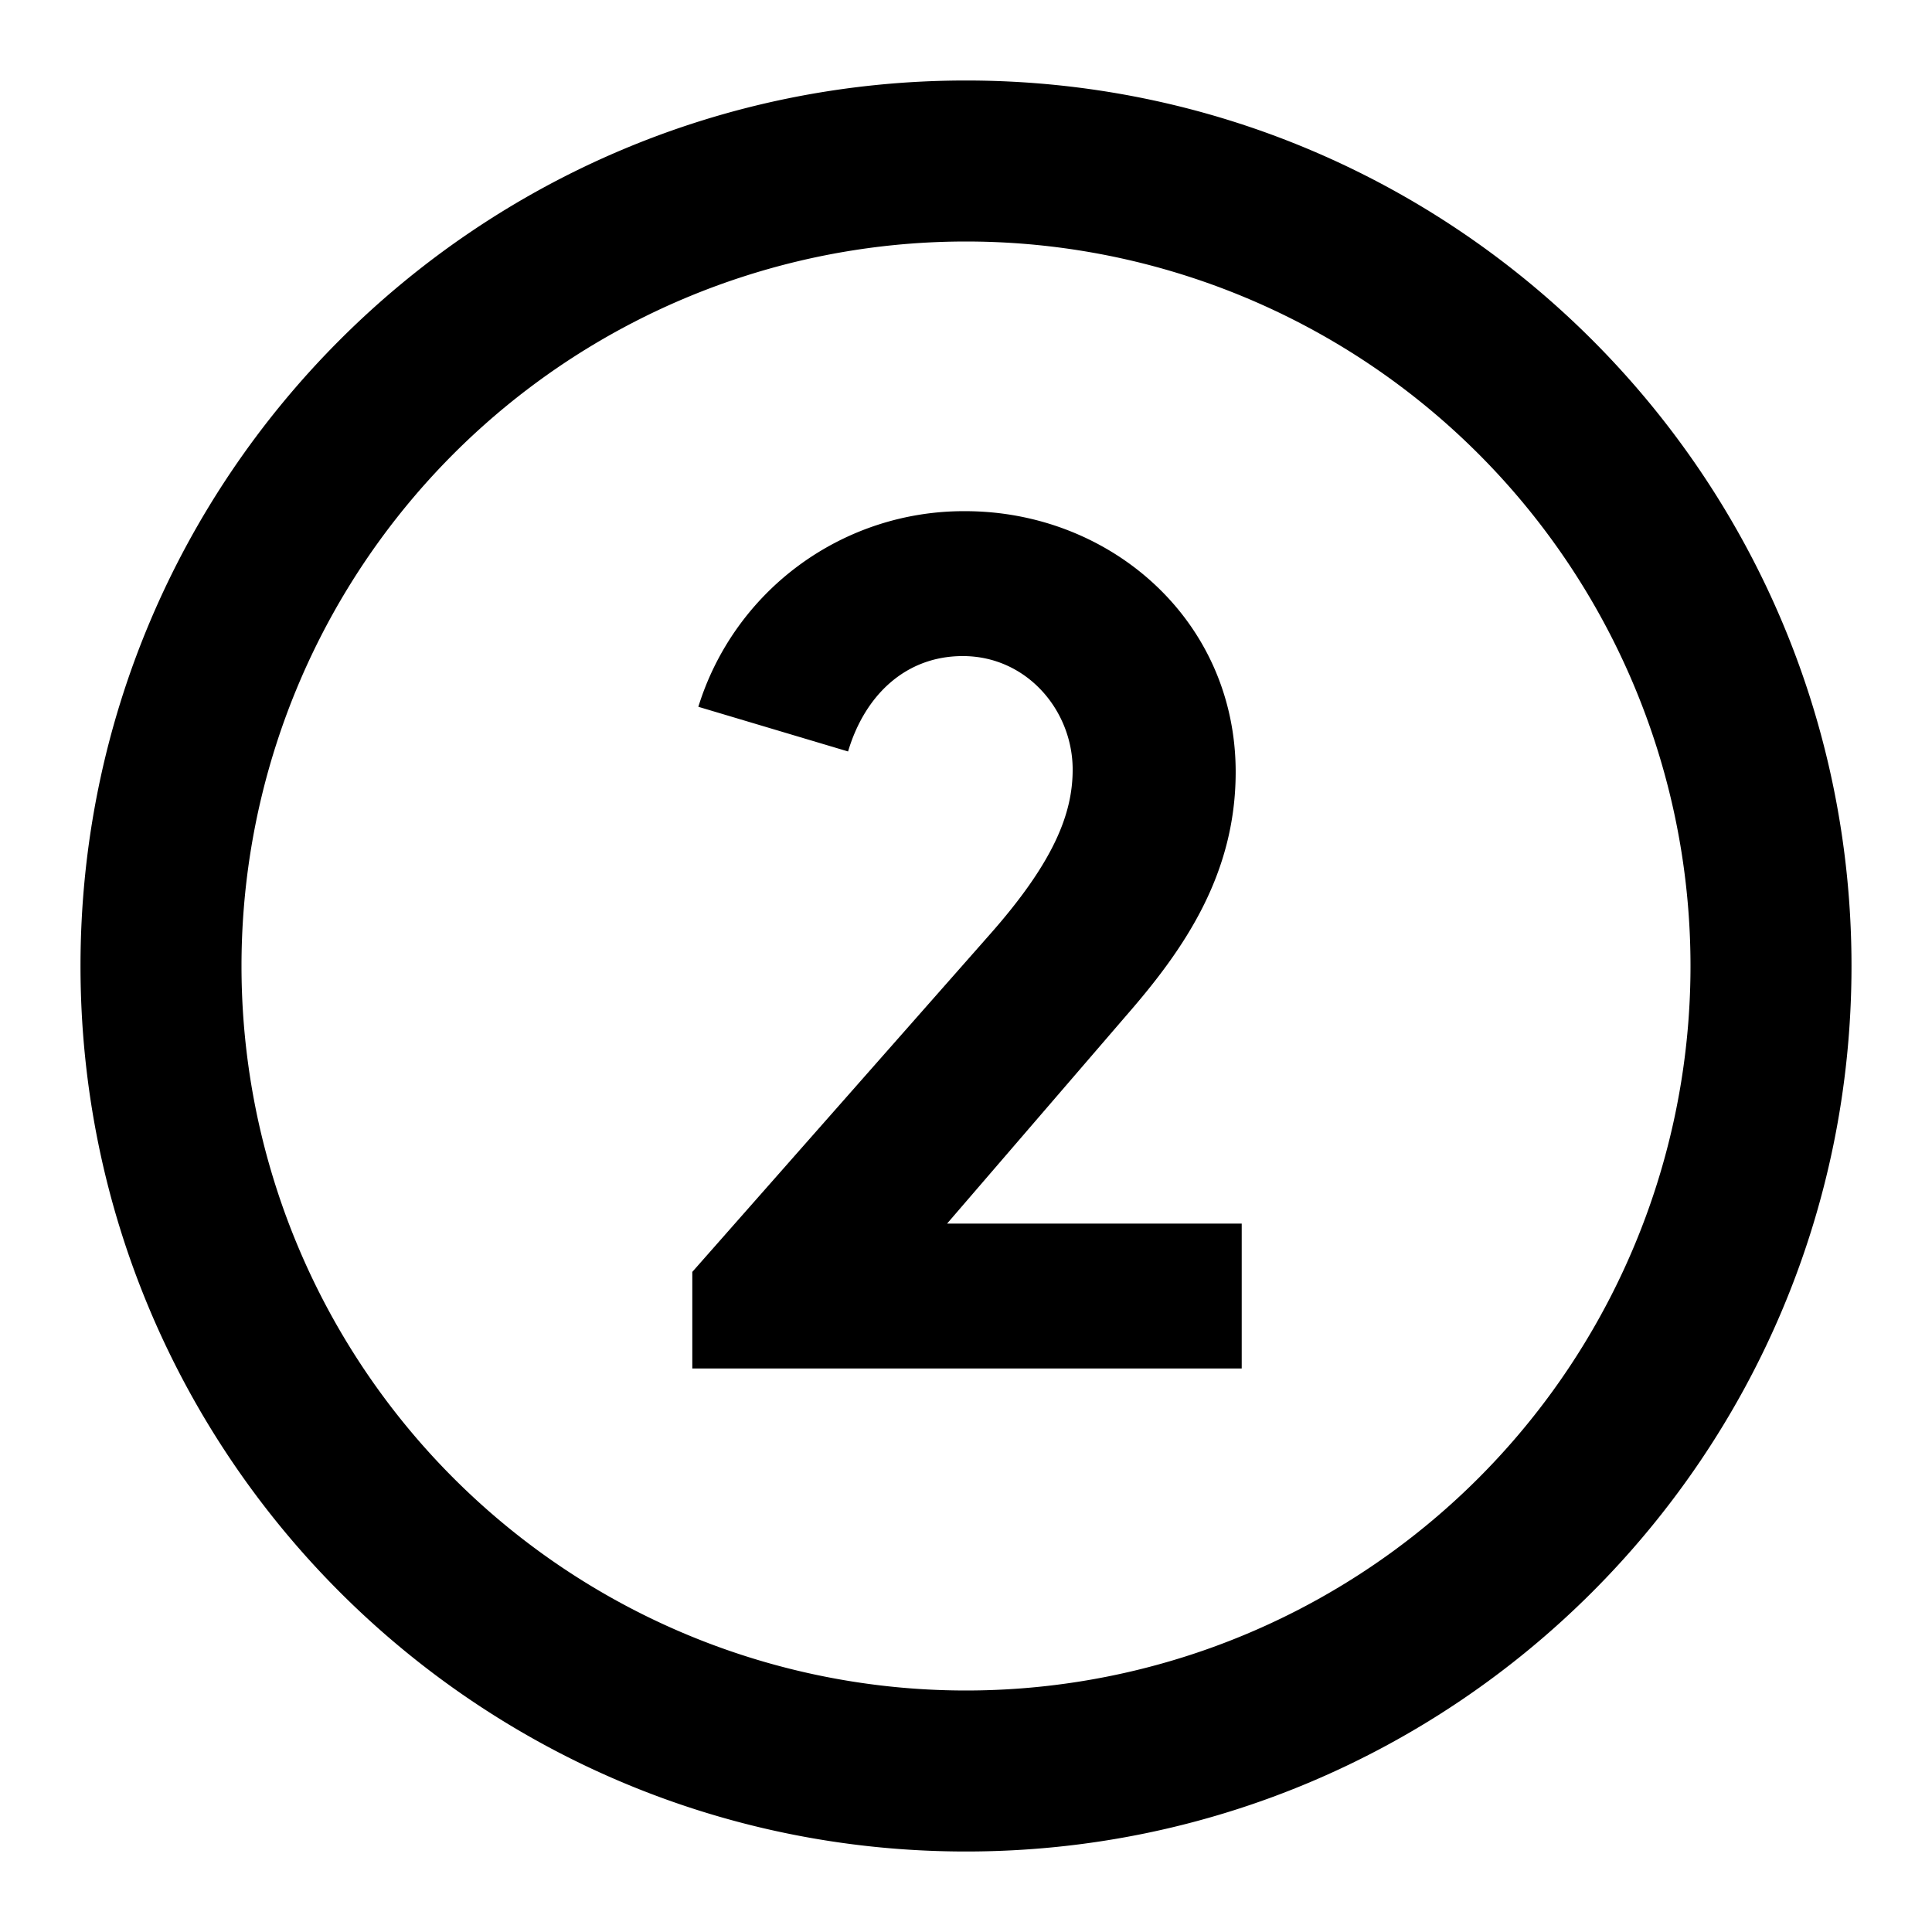
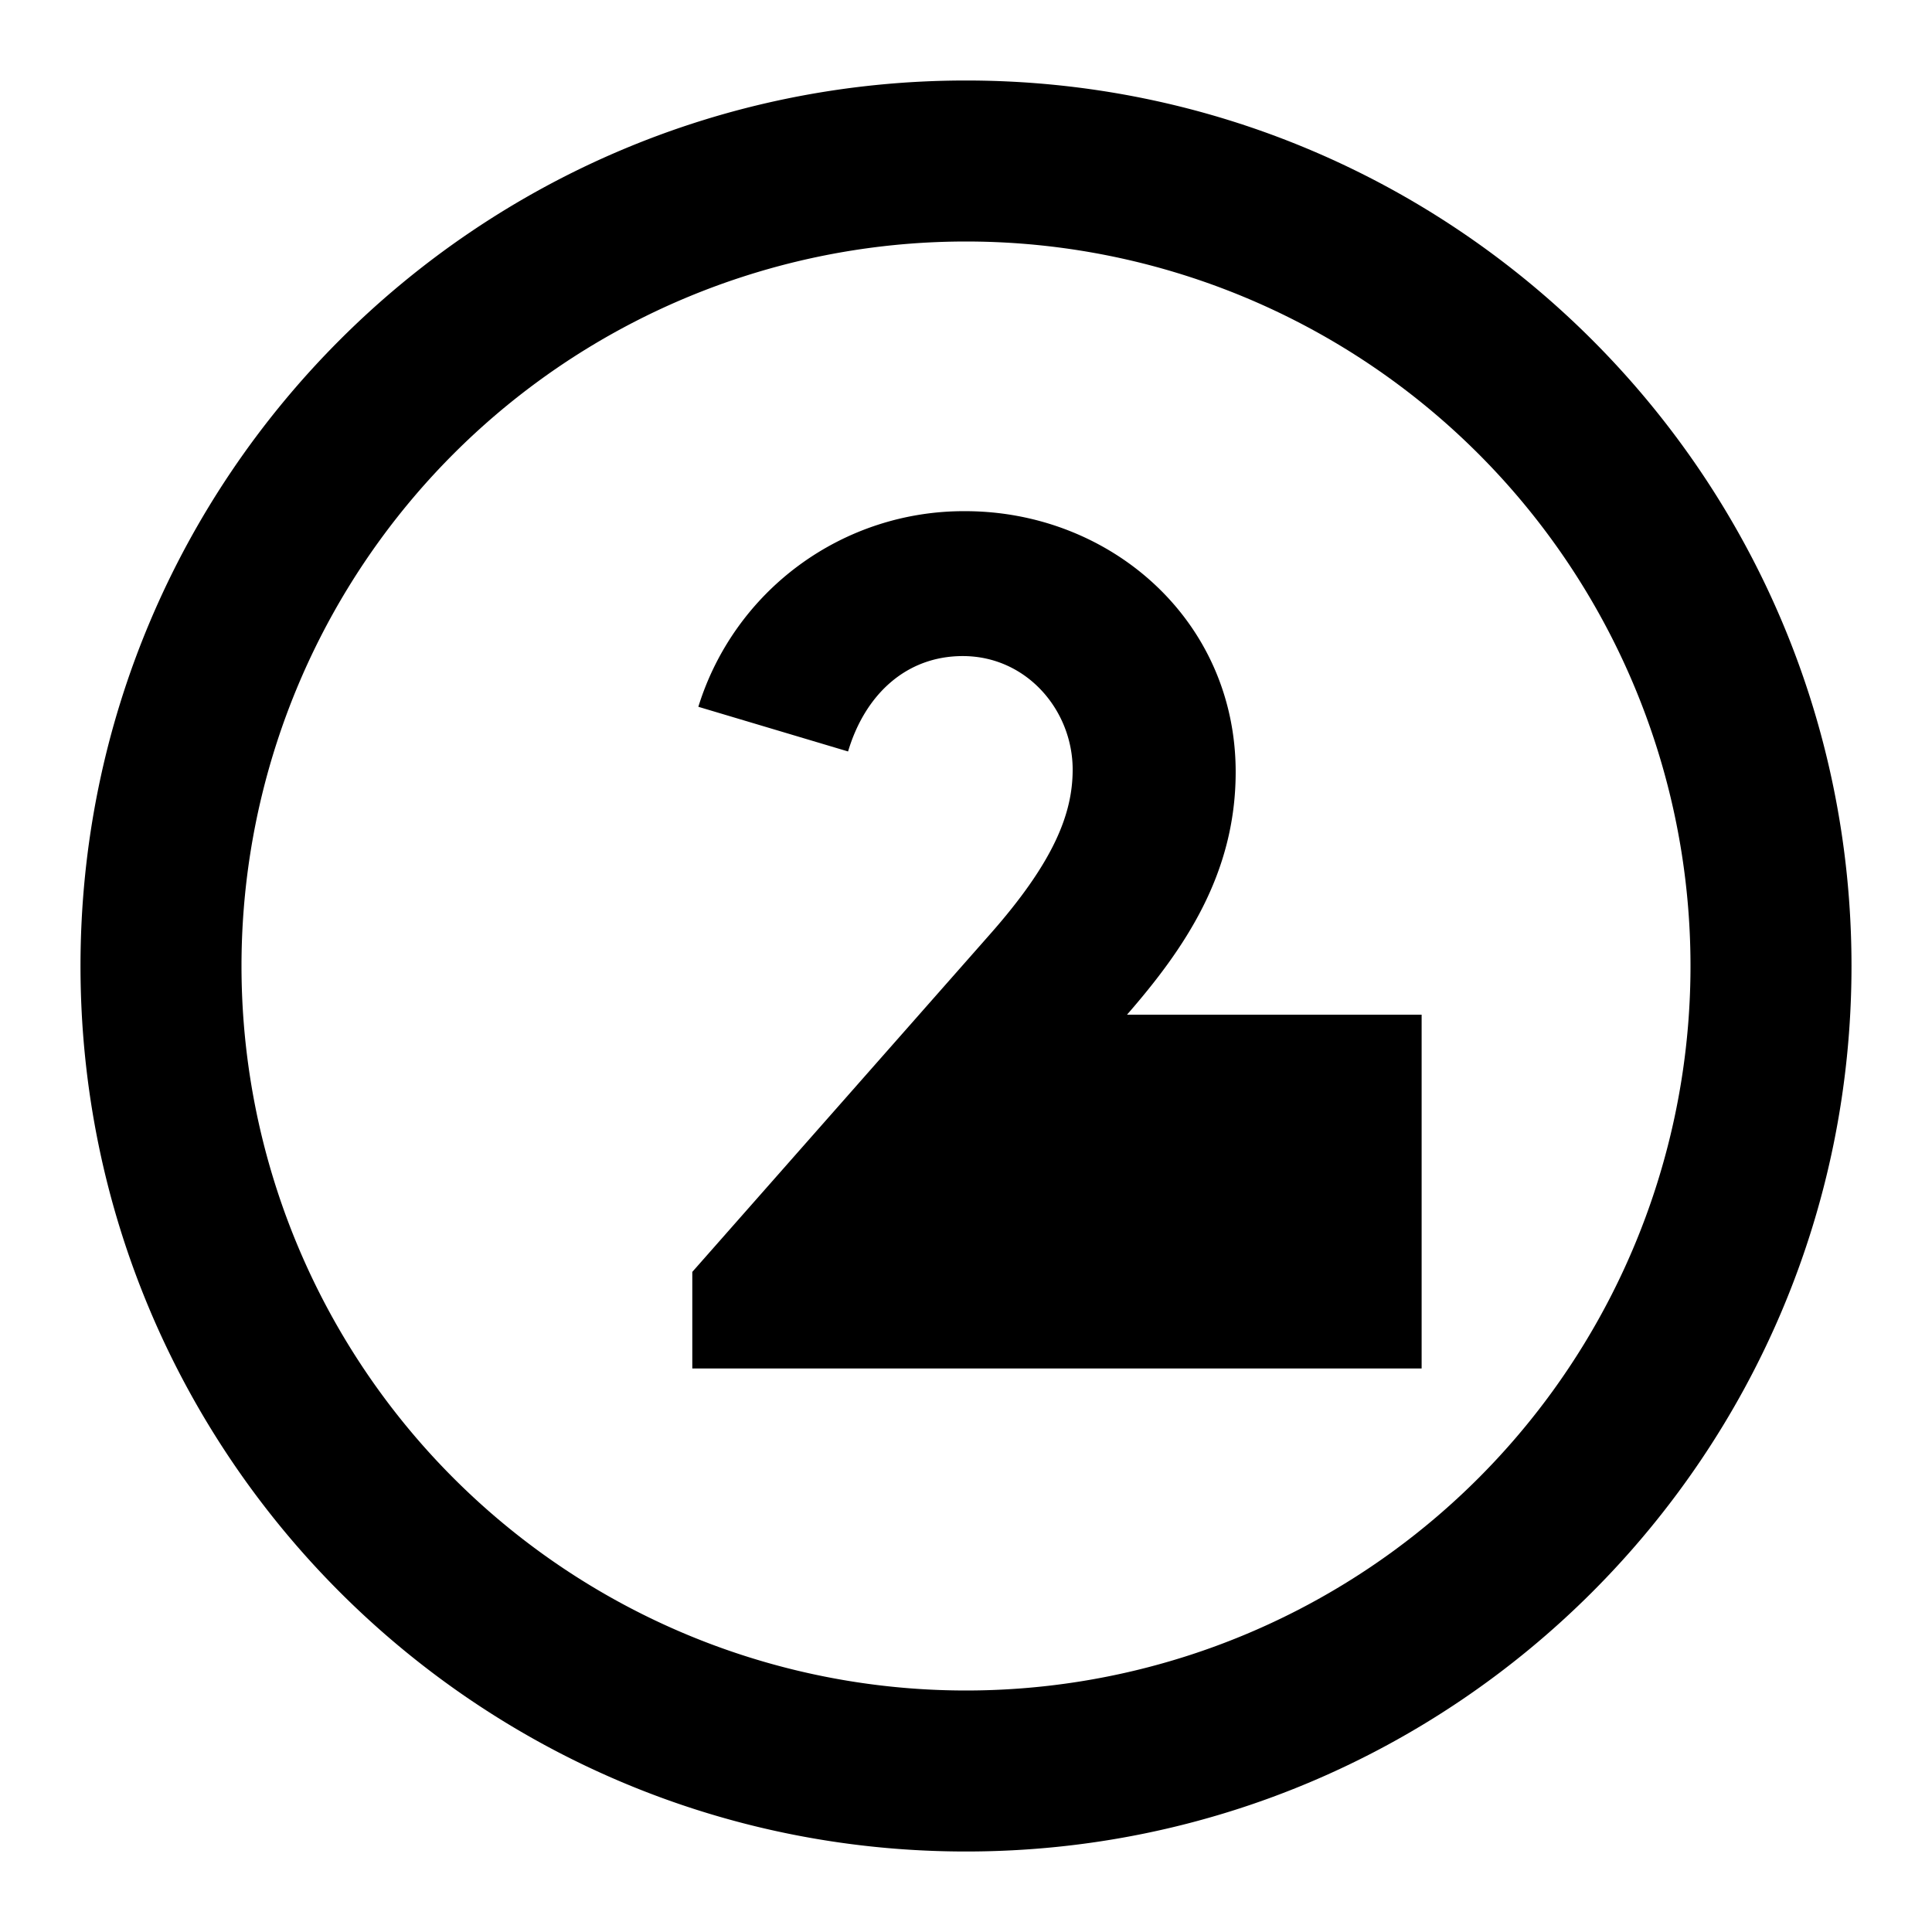
<svg xmlns="http://www.w3.org/2000/svg" viewBox="0 0 24 24">
-   <path fill-rule="evenodd" clip-rule="evenodd" d="M21 12a9 9 0 1 1-18 0 9 9 0 0 1 18 0Zm2 0c0 6.075-4.925 11-11 11S1 18.075 1 12 5.925 1 12 1s11 4.925 11 11ZM11.96 8.15c-.705 0-1.215.48-1.425 1.185l-1.86-.555a3.452 3.452 0 0 1 3.315-2.43c1.8 0 3.36 1.35 3.36 3.24 0 1.275-.645 2.205-1.35 3.015L11.765 15.2h3.66V17H8.6v-1.2l3.69-4.185c.81-.915 1.035-1.515 1.035-2.055 0-.735-.57-1.41-1.365-1.41Z" />
+   <path fill-rule="evenodd" clip-rule="evenodd" d="M21 12a9 9 0 1 1-18 0 9 9 0 0 1 18 0Zm2 0c0 6.075-4.925 11-11 11S1 18.075 1 12 5.925 1 12 1s11 4.925 11 11ZM11.96 8.15c-.705 0-1.215.48-1.425 1.185l-1.86-.555a3.452 3.452 0 0 1 3.315-2.43c1.8 0 3.36 1.35 3.36 3.24 0 1.275-.645 2.205-1.35 3.015h3.66V17H8.6v-1.2l3.69-4.185c.81-.915 1.035-1.515 1.035-2.055 0-.735-.57-1.41-1.365-1.41Z" />
</svg>